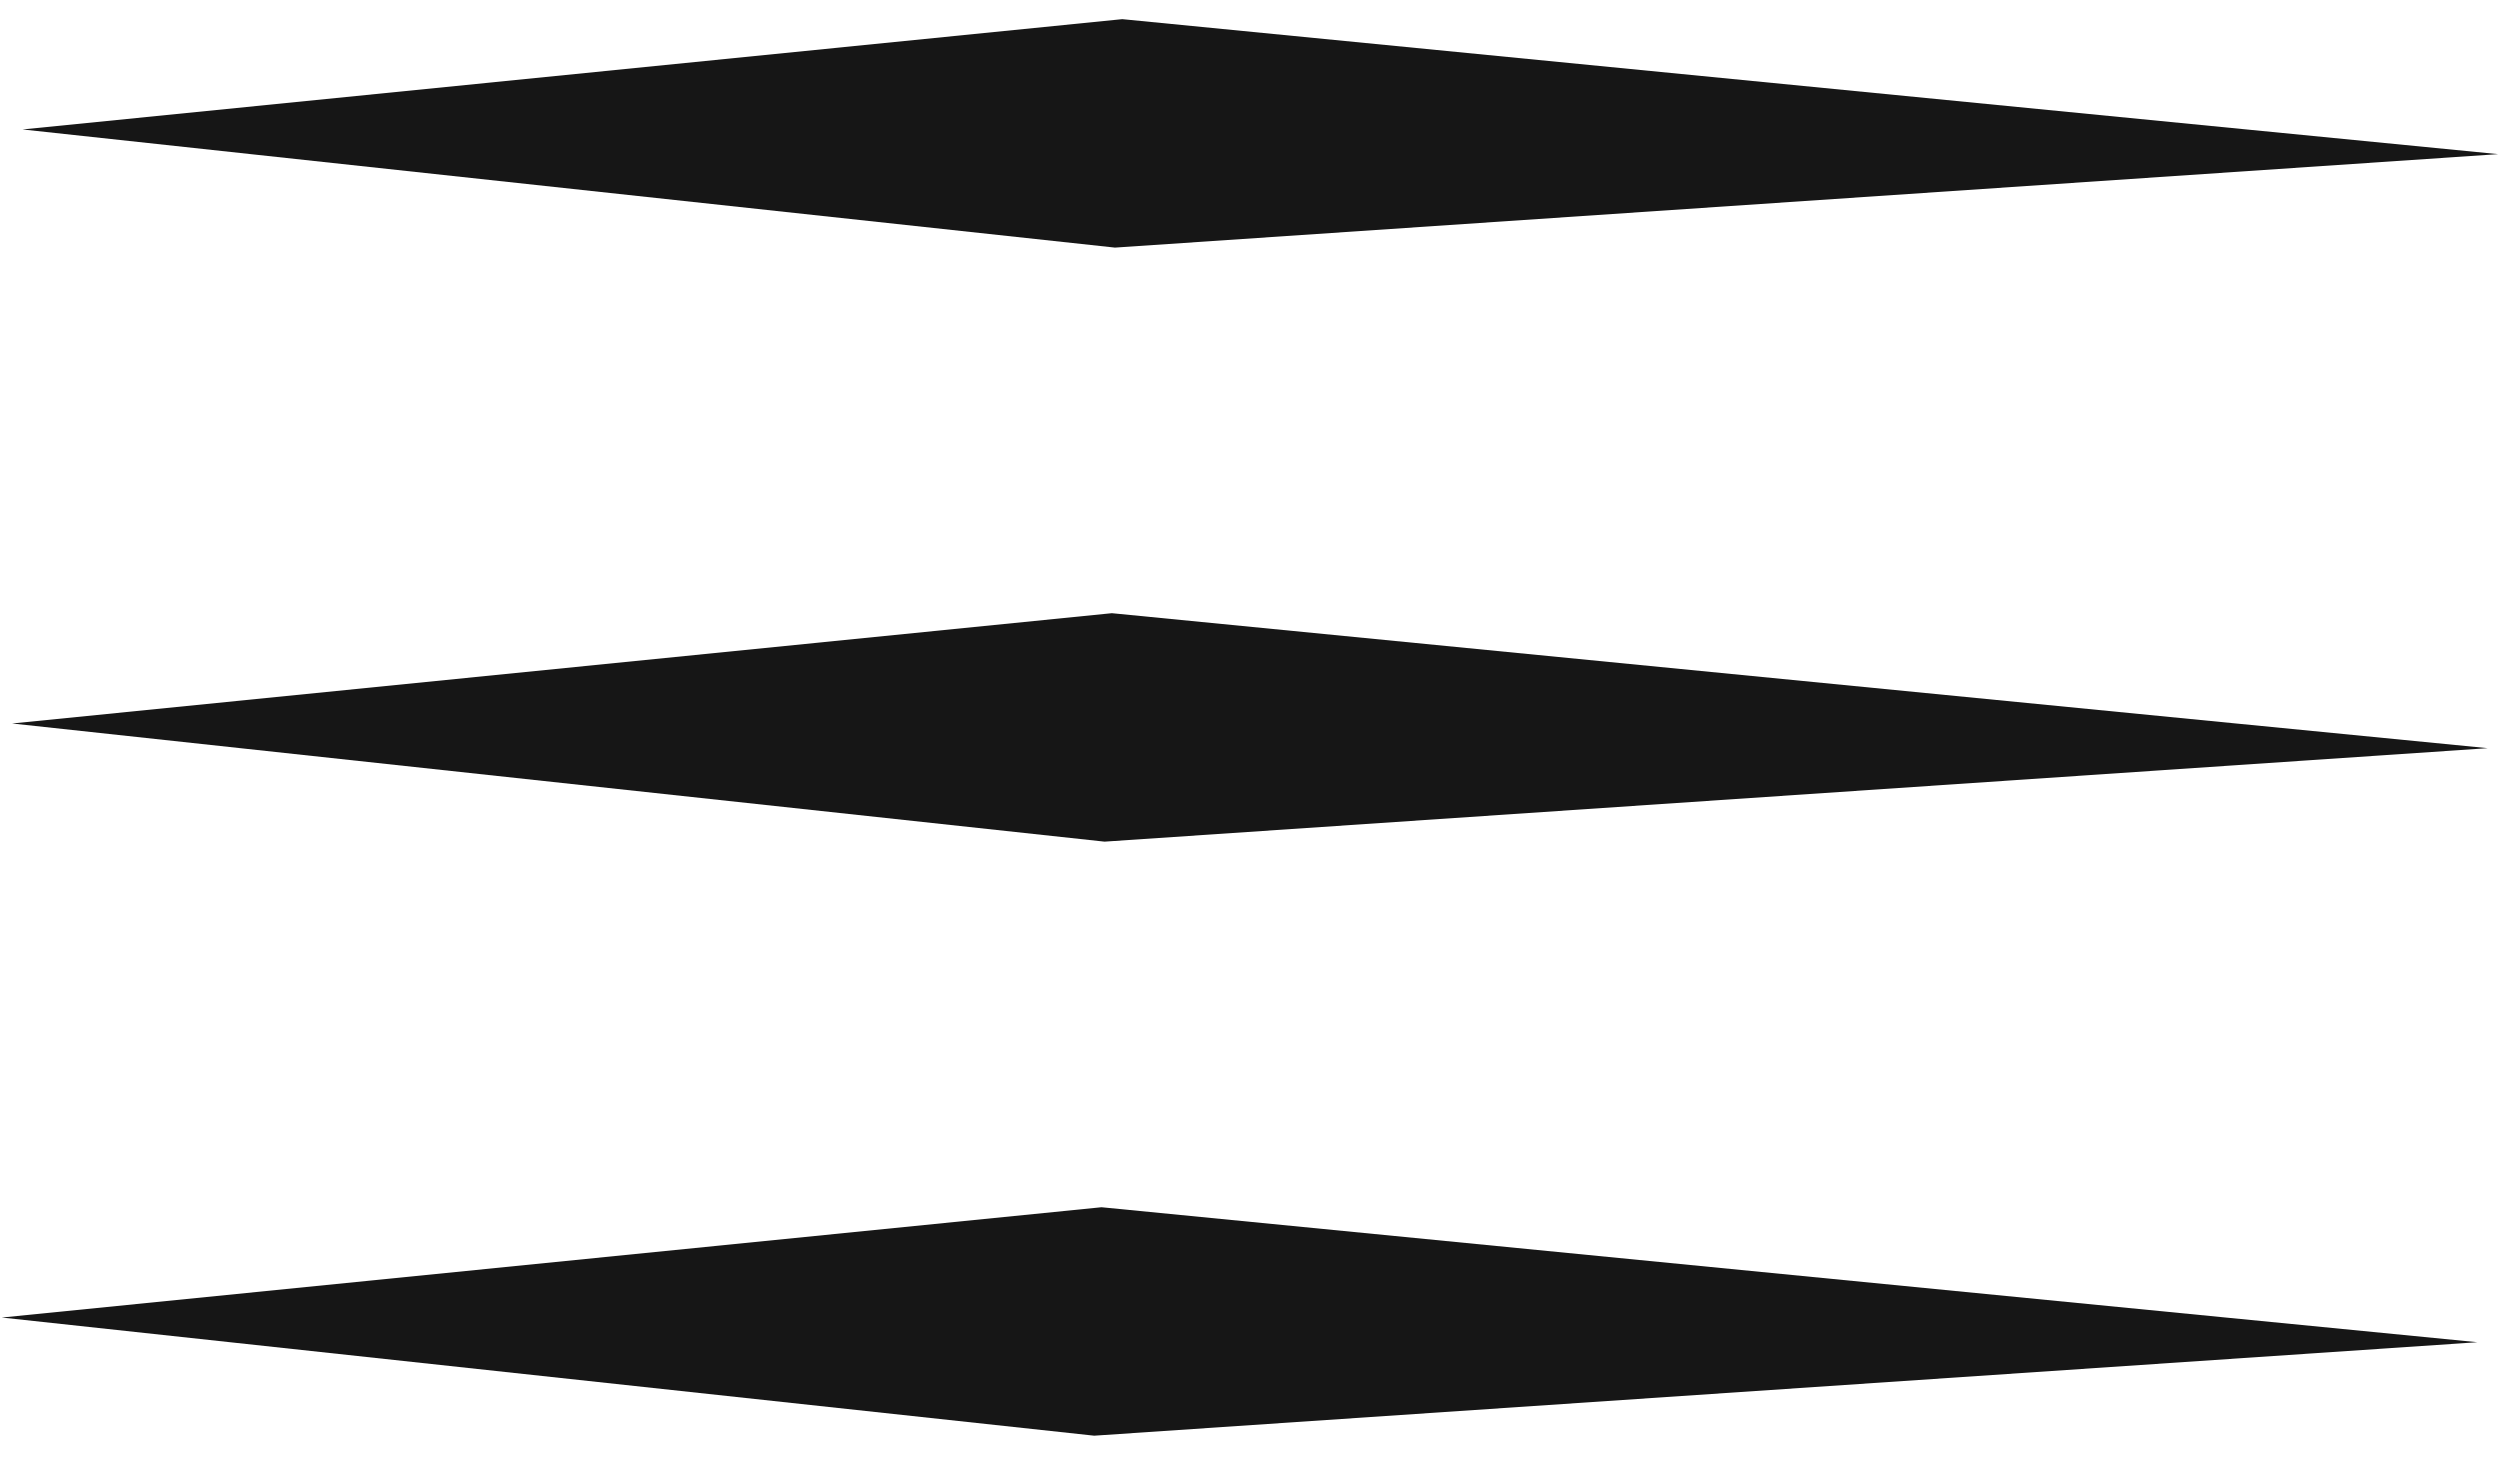
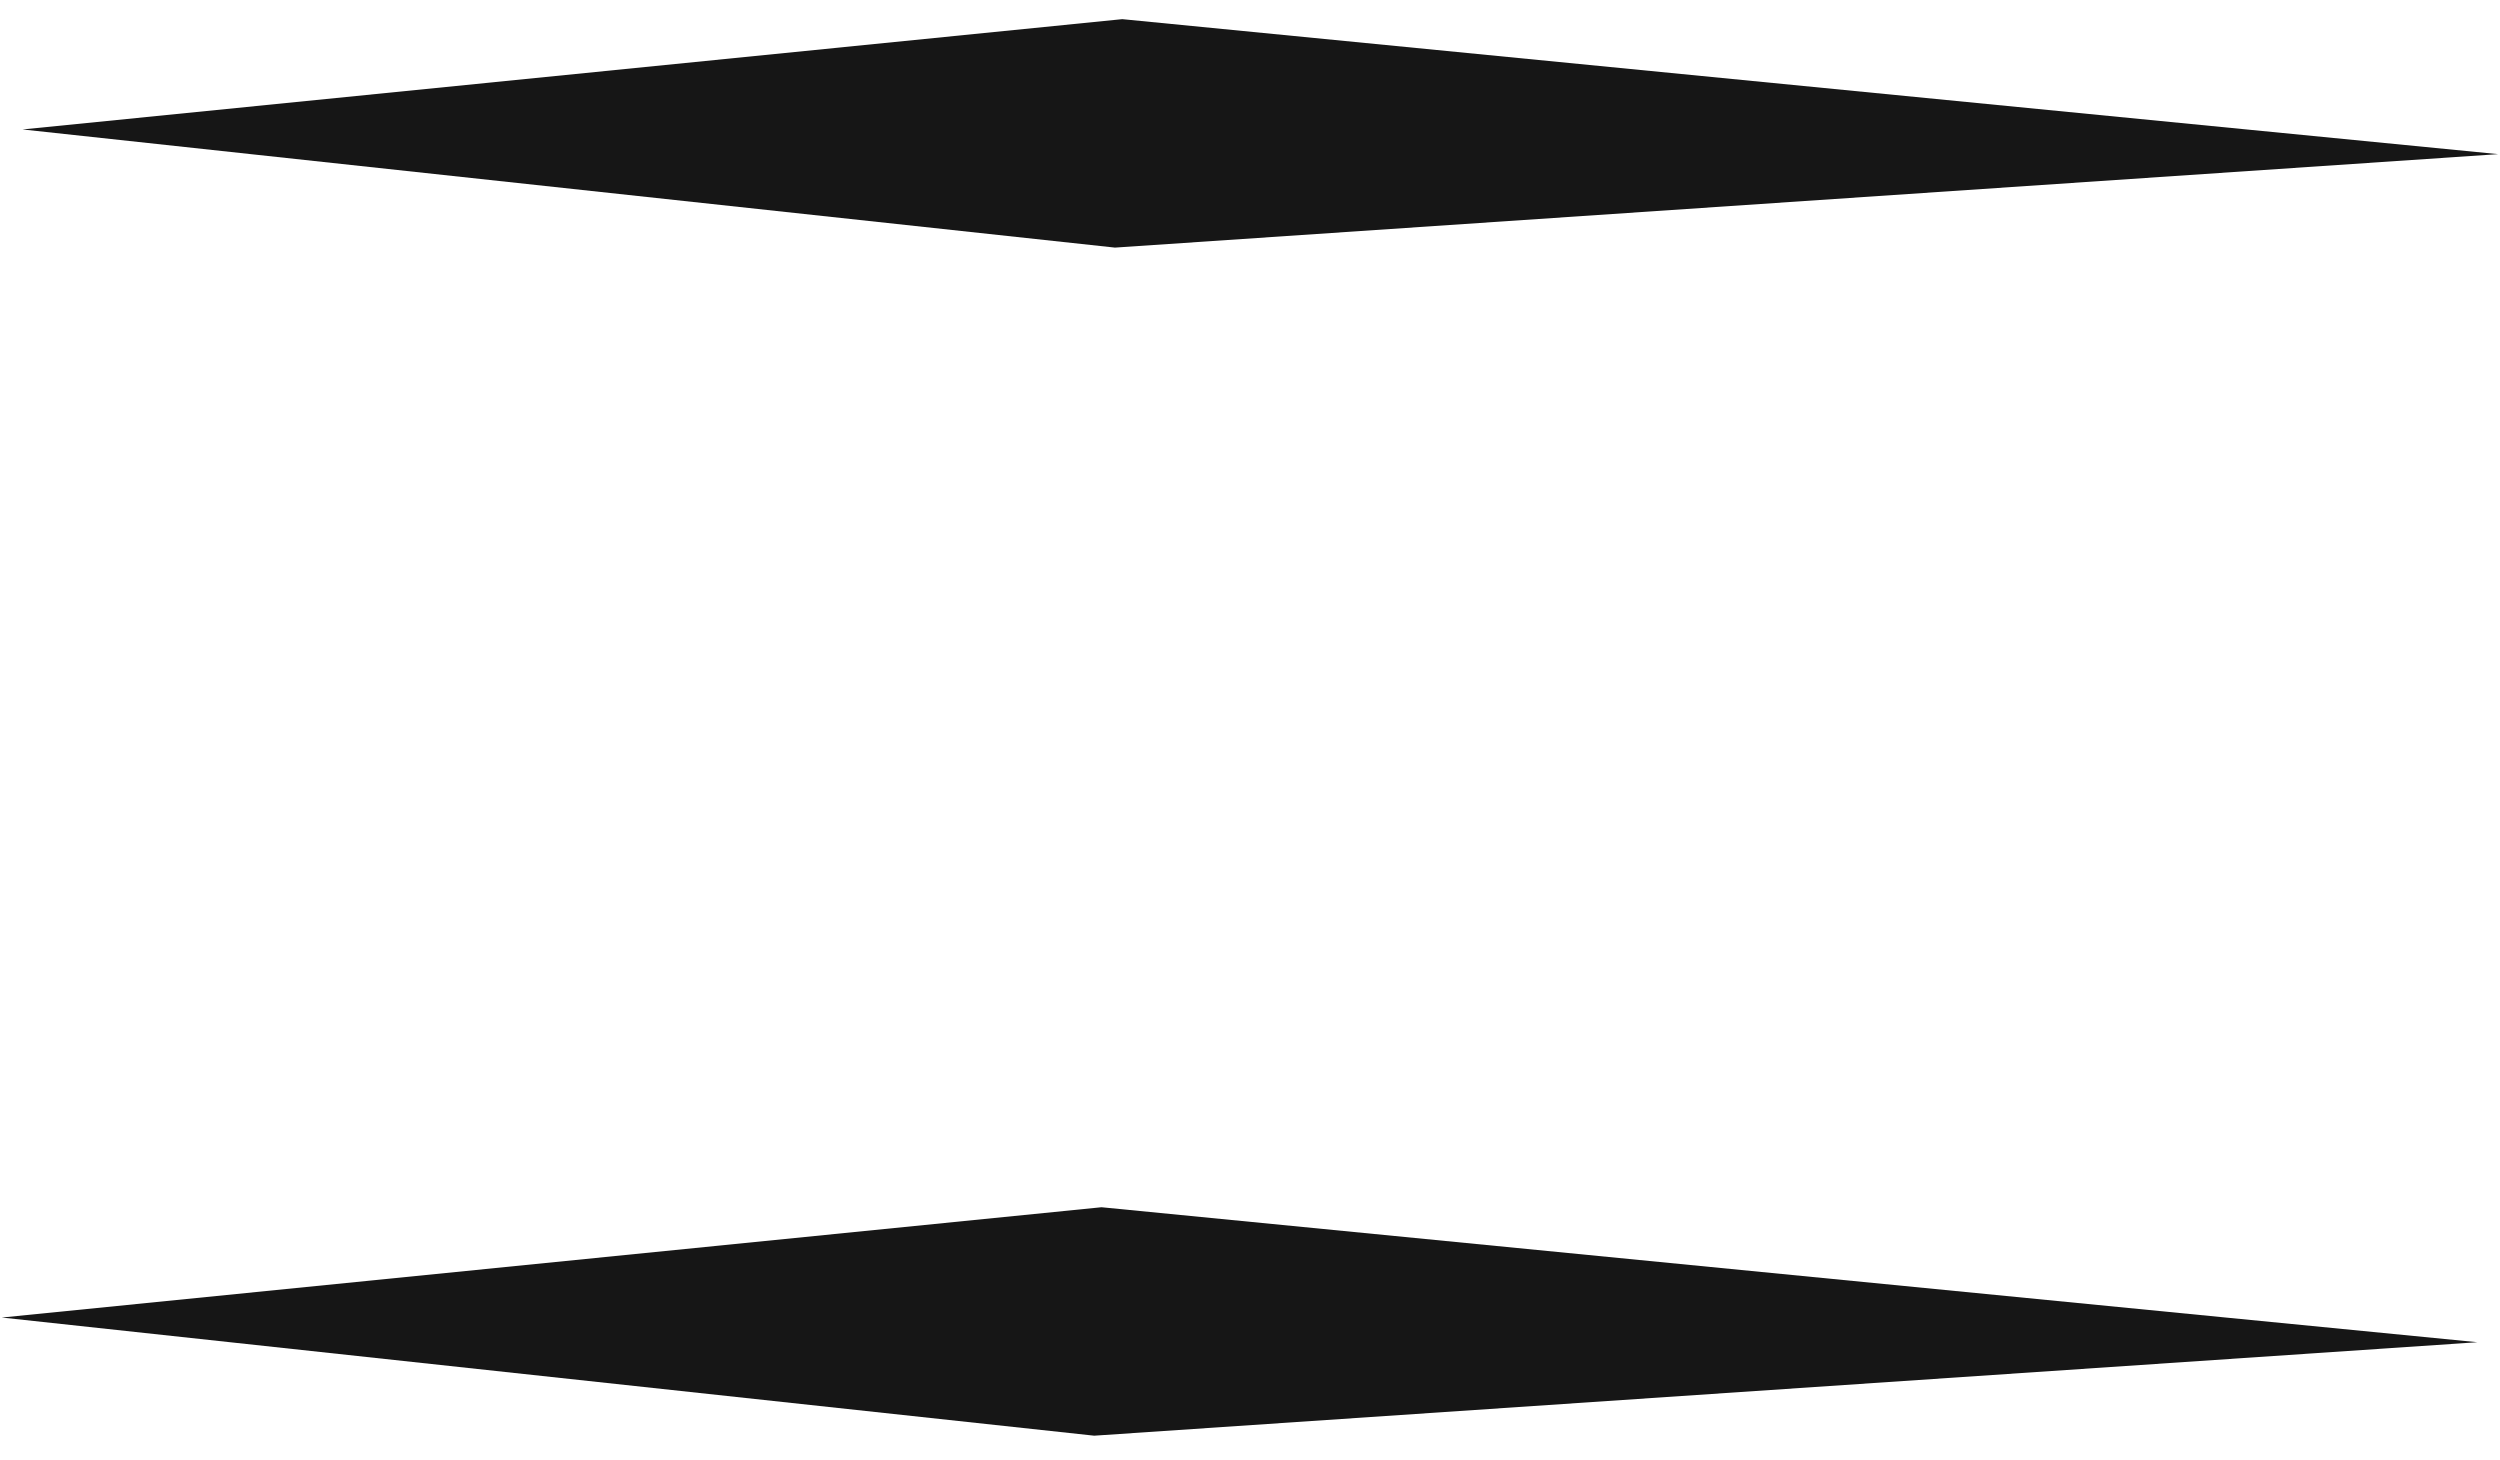
<svg xmlns="http://www.w3.org/2000/svg" width="44.412" height="25.933" viewBox="0 0 44.412 25.933">
  <defs>
    <style>
      .cls-1 {
        fill: #161616;
      }
    </style>
  </defs>
  <g id="Group_51" data-name="Group 51" transform="translate(-1831.271 -57.711)">
    <path id="Path_8" data-name="Path 8" class="cls-1" d="M0,2.3,19.5,0,43.98,1.971,19.441,4.06Z" transform="translate(1831.711 57.711) rotate(1)" />
-     <path id="Path_9" data-name="Path 9" class="cls-1" d="M0,2.3,19.5,0,43.98,1.971,19.441,4.06Z" transform="translate(1831.526 68.264) rotate(1)" />
    <path id="Path_10" data-name="Path 10" class="cls-1" d="M0,2.3,19.5,0,43.98,1.971,19.441,4.06Z" transform="translate(1831.342 78.817) rotate(1)" />
  </g>
</svg>